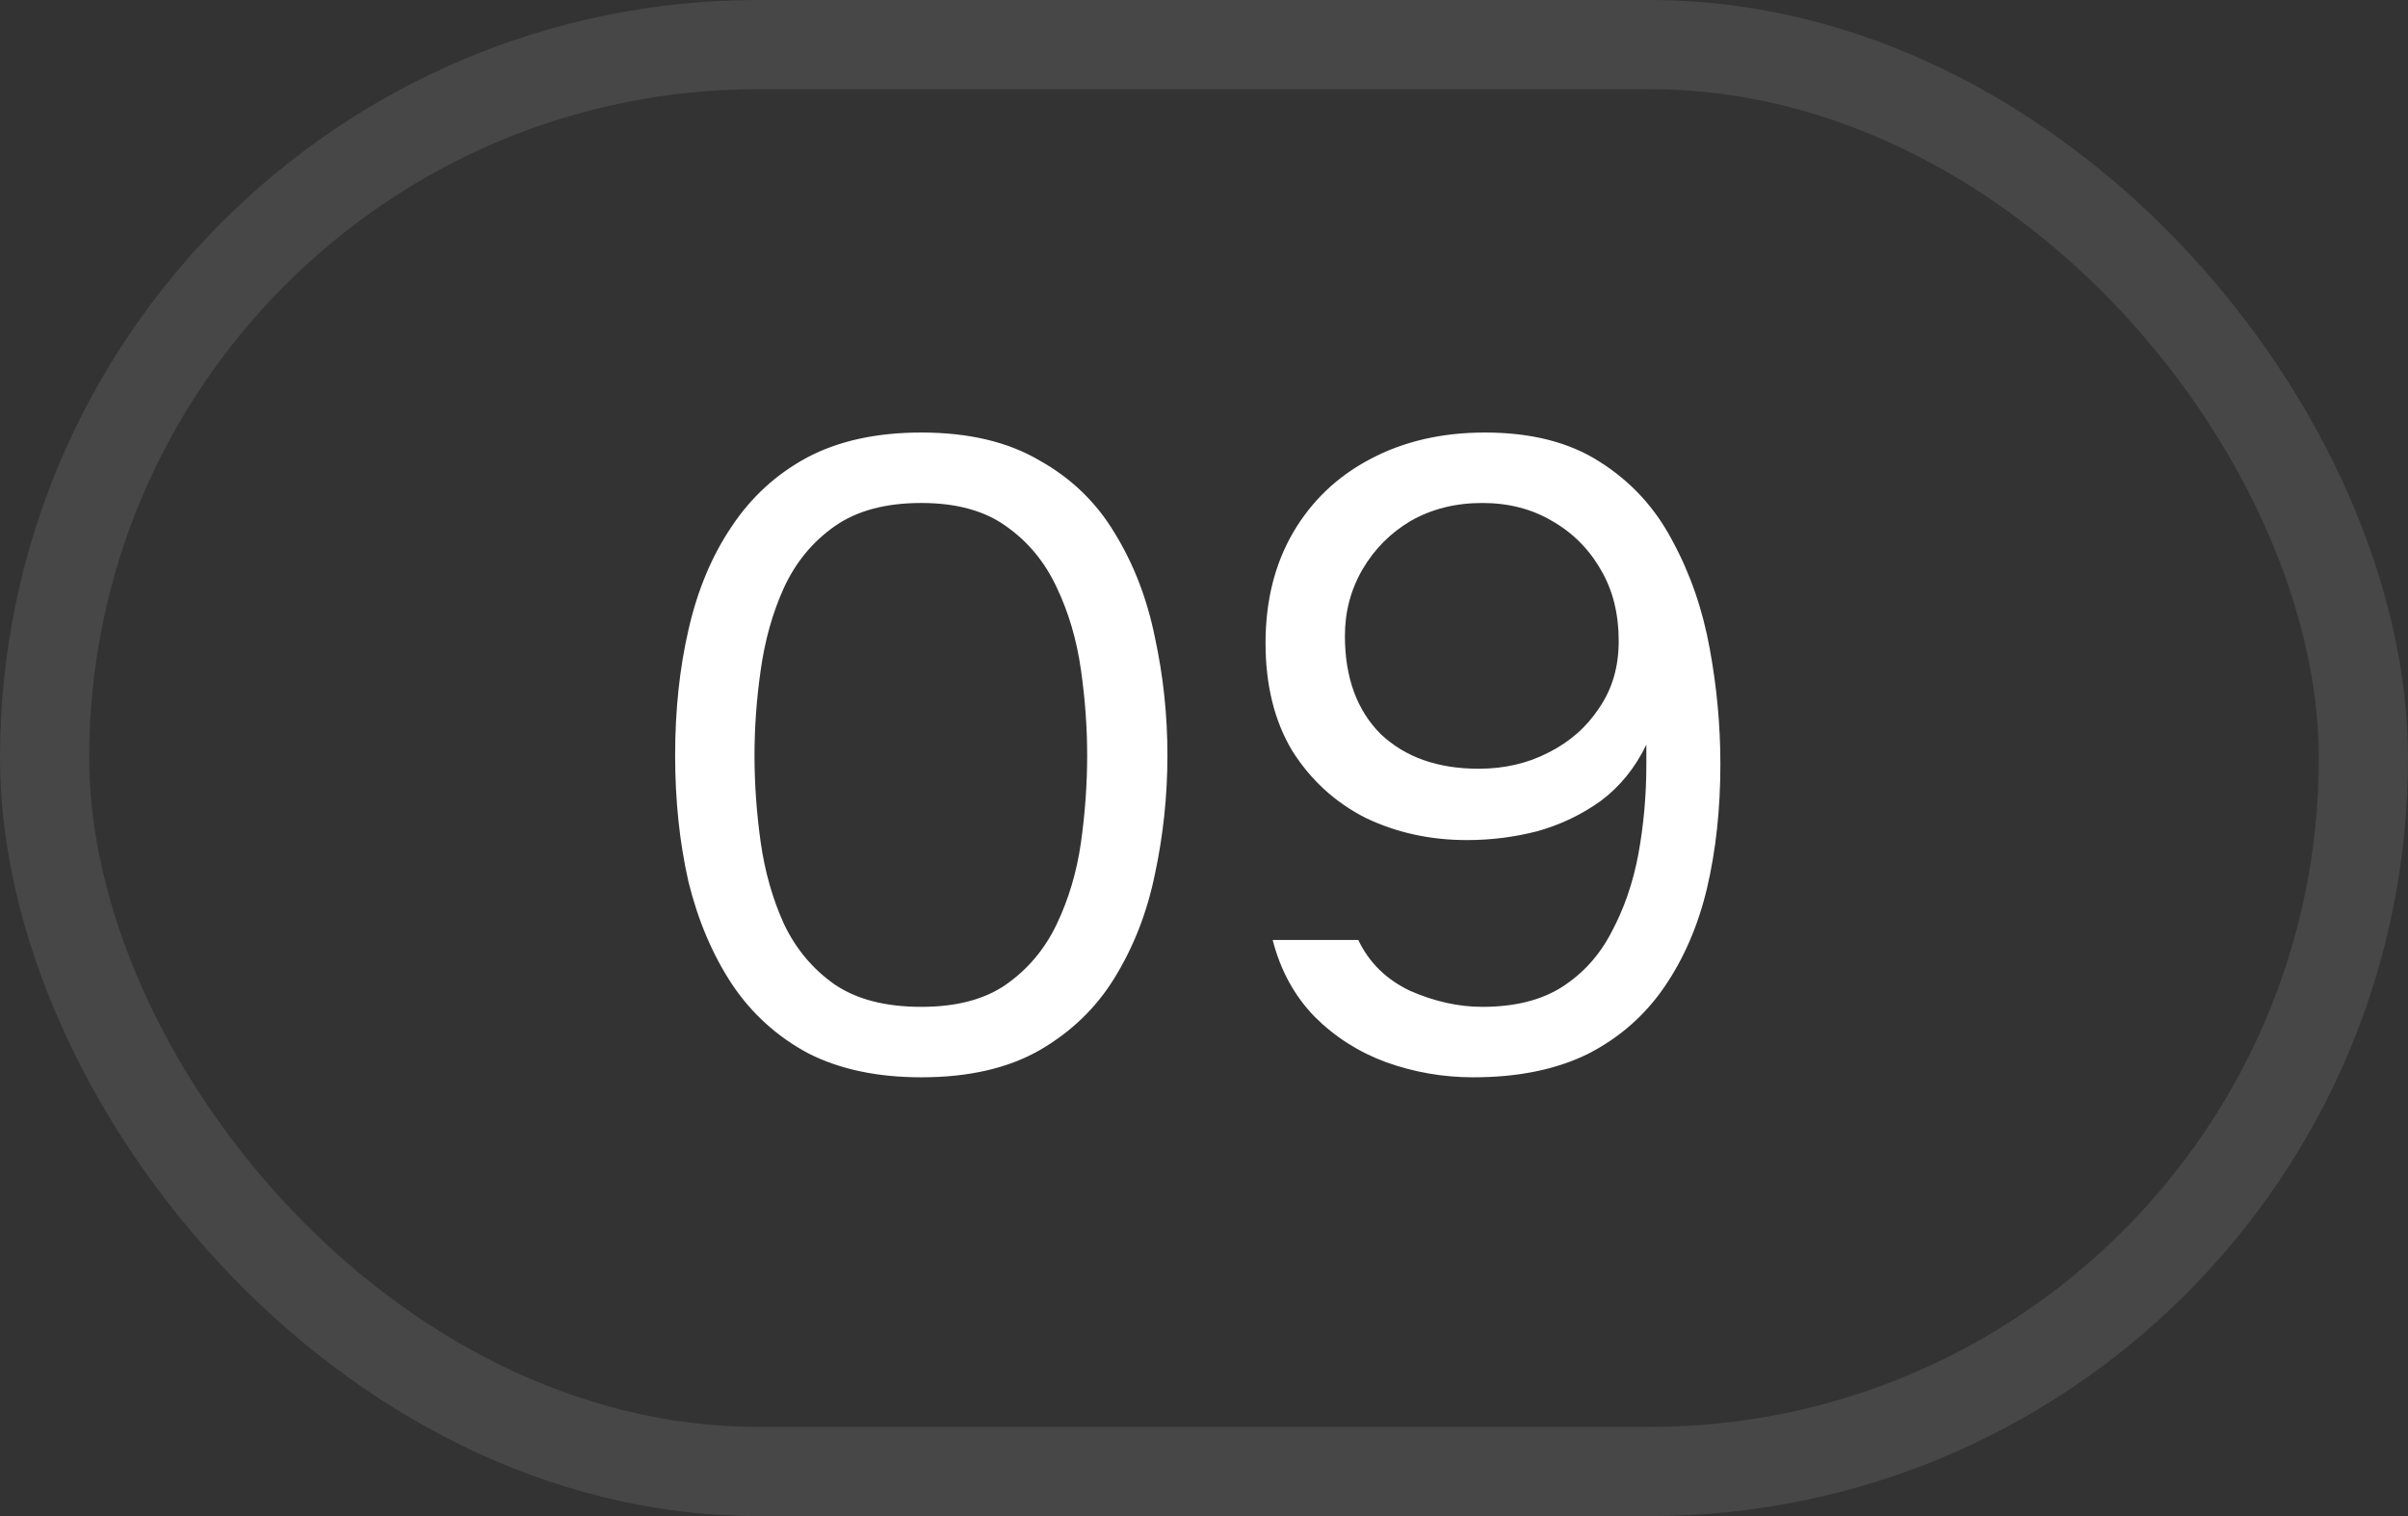
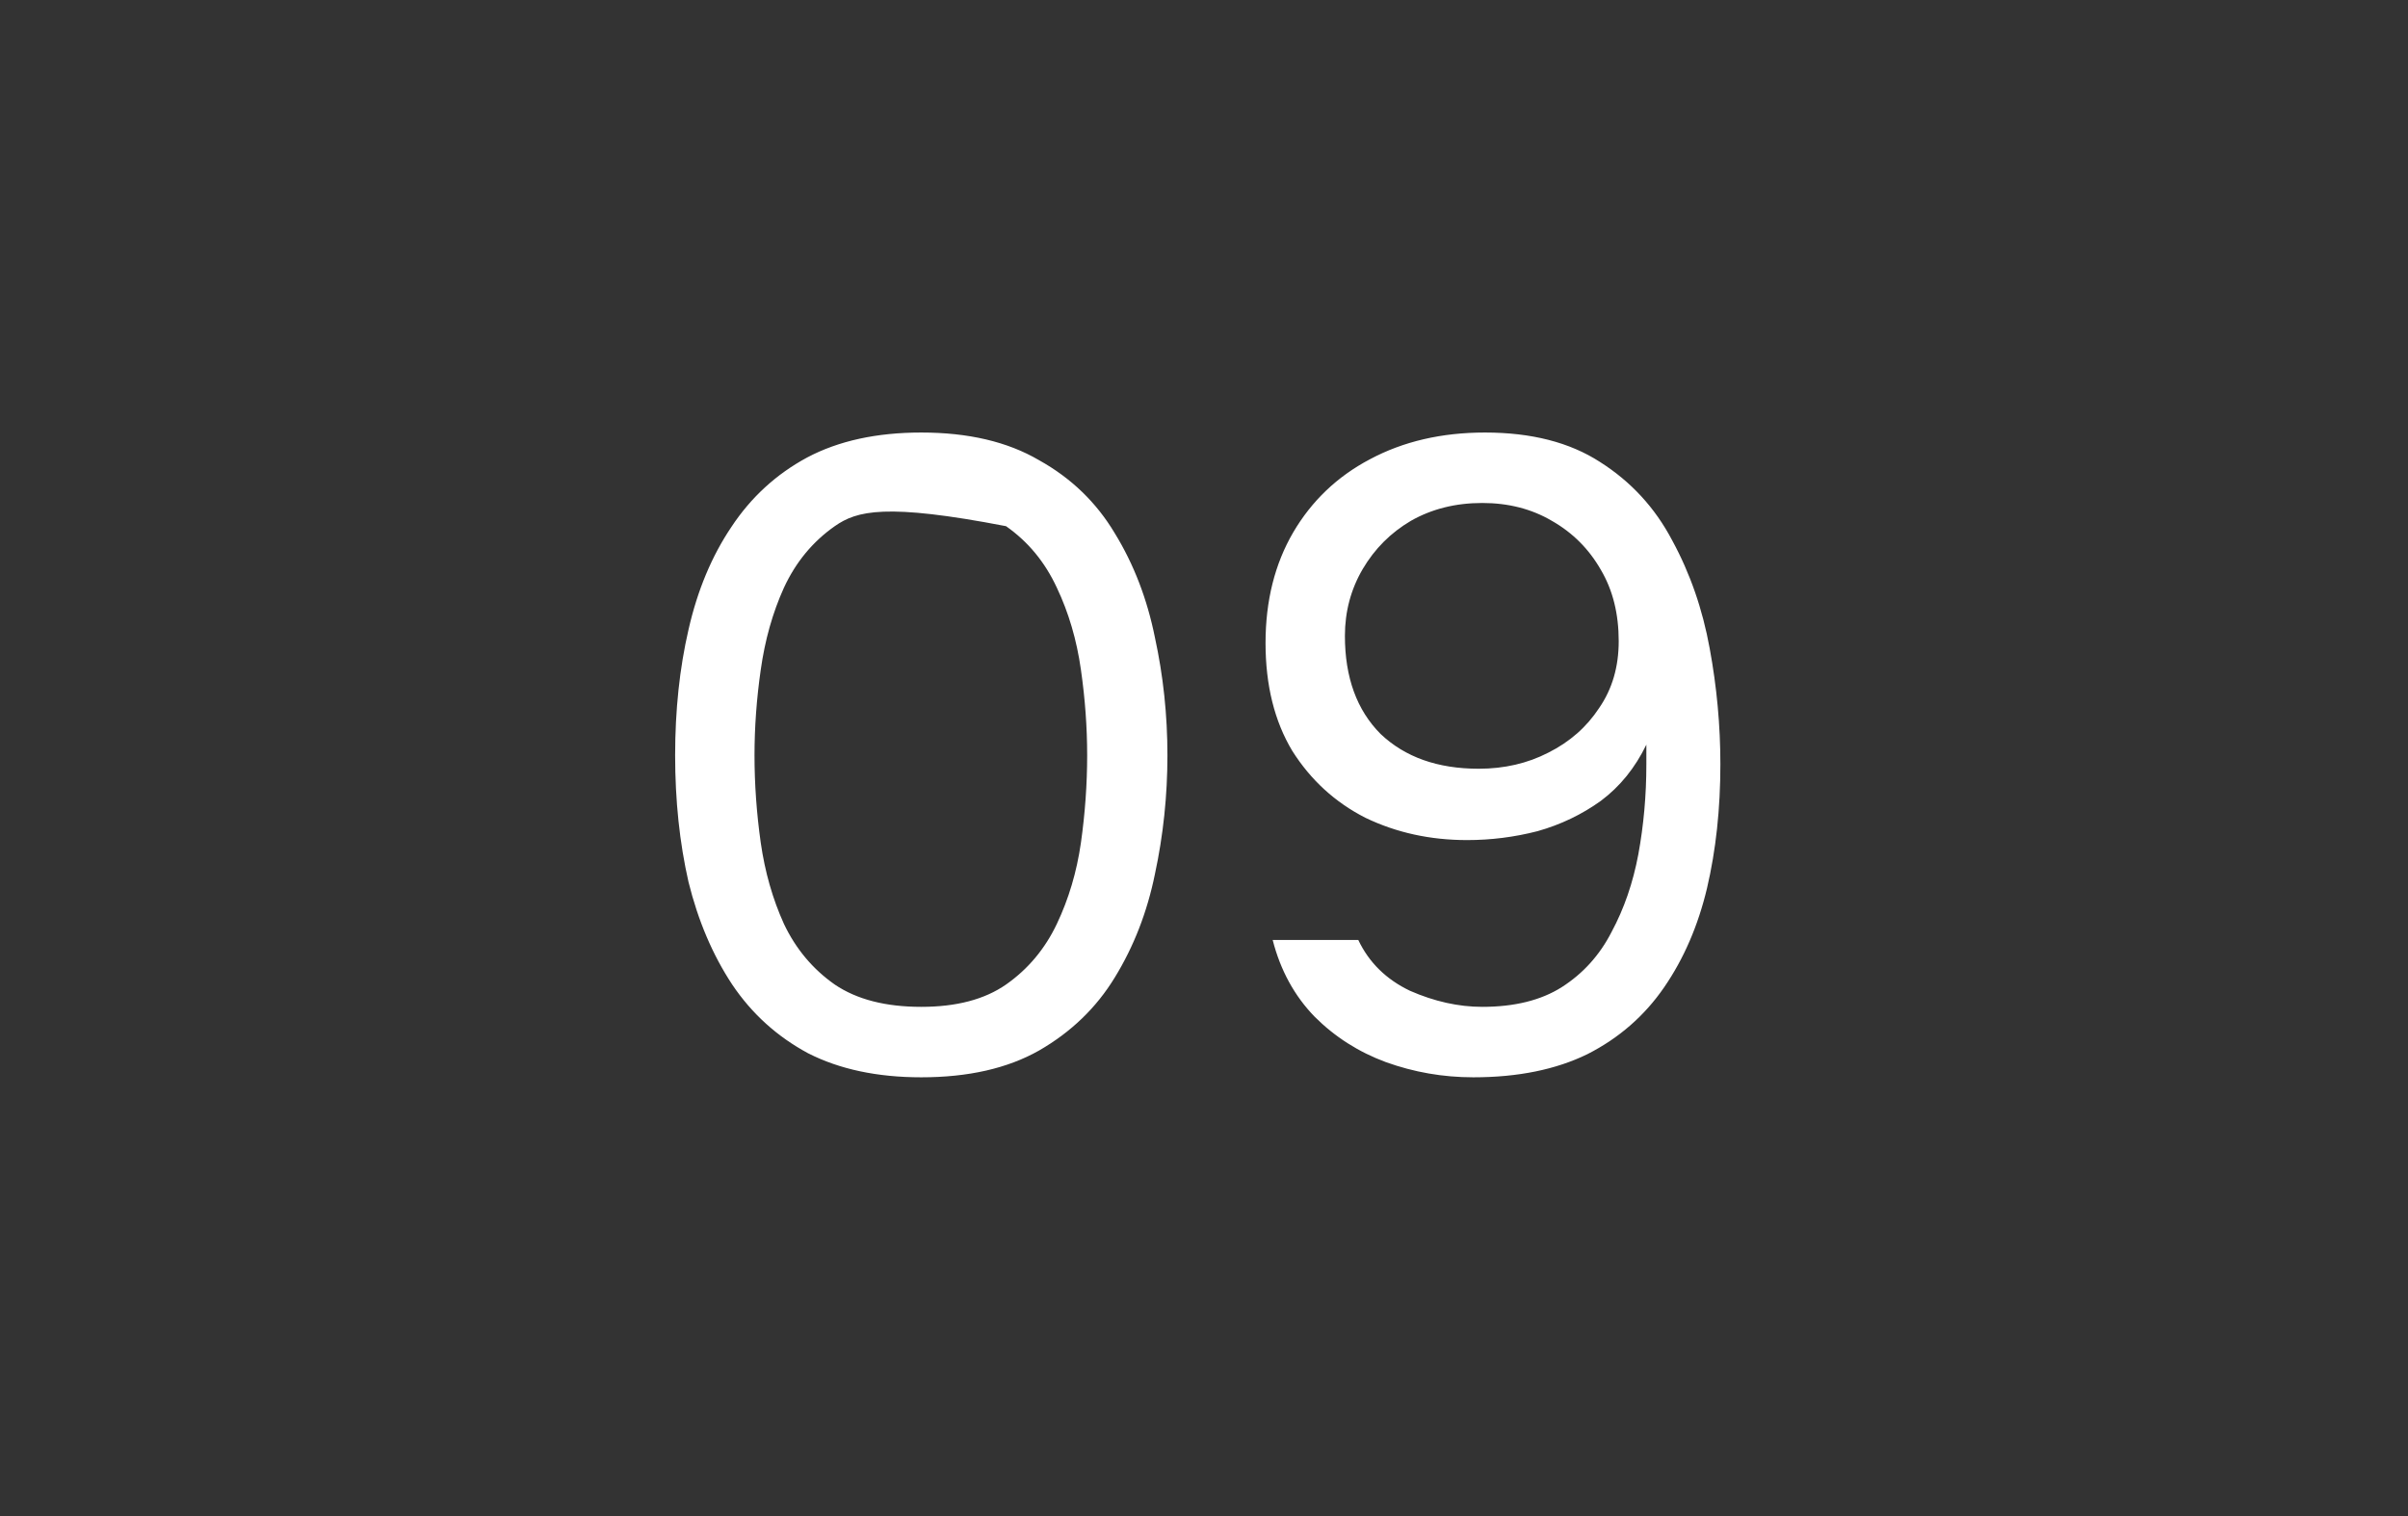
<svg xmlns="http://www.w3.org/2000/svg" width="27" height="17" viewBox="0 0 27 17" fill="none">
  <rect x="0" y="0" width="27" height="17" fill="#333333" stroke="none" />
-   <rect x="0.5" y="0.5" width="26" height="16" rx="8" stroke="white" stroke-opacity="0.1" />
-   <path d="M10.33 12.08C9.837 12.08 9.413 11.99 9.06 11.81C8.713 11.623 8.43 11.367 8.21 11.04C7.99 10.707 7.827 10.323 7.72 9.89C7.62 9.45 7.57 8.977 7.57 8.47C7.57 7.963 7.62 7.493 7.72 7.06C7.82 6.62 7.98 6.237 8.2 5.91C8.42 5.577 8.703 5.317 9.05 5.13C9.403 4.943 9.83 4.85 10.33 4.85C10.857 4.85 11.297 4.953 11.65 5.16C12.01 5.36 12.293 5.633 12.5 5.98C12.713 6.327 12.863 6.717 12.95 7.15C13.043 7.577 13.09 8.017 13.09 8.47C13.09 8.923 13.043 9.367 12.95 9.8C12.863 10.227 12.713 10.613 12.5 10.96C12.293 11.3 12.01 11.573 11.65 11.78C11.297 11.98 10.857 12.08 10.33 12.08ZM10.33 11.29C10.723 11.29 11.04 11.207 11.28 11.04C11.527 10.867 11.717 10.64 11.85 10.36C11.983 10.08 12.073 9.777 12.12 9.45C12.167 9.117 12.19 8.79 12.19 8.47C12.19 8.157 12.167 7.837 12.12 7.51C12.073 7.177 11.983 6.87 11.85 6.59C11.717 6.303 11.527 6.073 11.28 5.9C11.04 5.727 10.723 5.64 10.33 5.64C9.93 5.64 9.607 5.727 9.36 5.9C9.113 6.073 8.923 6.303 8.79 6.59C8.663 6.87 8.577 7.177 8.53 7.51C8.483 7.837 8.46 8.157 8.46 8.47C8.46 8.79 8.483 9.117 8.53 9.45C8.577 9.777 8.663 10.08 8.79 10.36C8.923 10.64 9.113 10.867 9.36 11.04C9.607 11.207 9.93 11.29 10.33 11.29ZM16.52 12.08C16.18 12.08 15.854 12.023 15.54 11.91C15.234 11.797 14.967 11.627 14.74 11.4C14.514 11.167 14.357 10.88 14.27 10.54H15.23C15.35 10.793 15.544 10.983 15.81 11.11C16.084 11.23 16.354 11.29 16.62 11.29C16.98 11.29 17.277 11.217 17.51 11.07C17.75 10.917 17.937 10.71 18.07 10.45C18.21 10.19 18.31 9.9 18.37 9.58C18.43 9.253 18.46 8.917 18.46 8.57C18.46 8.537 18.46 8.5 18.46 8.46C18.46 8.42 18.46 8.383 18.46 8.35C18.334 8.61 18.164 8.82 17.95 8.98C17.737 9.133 17.5 9.247 17.24 9.32C16.98 9.387 16.717 9.42 16.45 9.42C16.037 9.42 15.657 9.337 15.31 9.17C14.97 8.997 14.697 8.747 14.49 8.42C14.29 8.087 14.19 7.683 14.19 7.21C14.19 6.737 14.294 6.323 14.5 5.97C14.707 5.617 14.994 5.343 15.36 5.15C15.734 4.95 16.164 4.85 16.65 4.85C17.17 4.85 17.6 4.96 17.94 5.18C18.287 5.4 18.557 5.693 18.75 6.06C18.95 6.427 19.09 6.83 19.17 7.27C19.25 7.703 19.29 8.137 19.29 8.57C19.29 9.07 19.24 9.533 19.14 9.96C19.04 10.38 18.88 10.75 18.66 11.07C18.44 11.39 18.154 11.64 17.8 11.82C17.447 11.993 17.02 12.08 16.52 12.08ZM16.58 8.62C16.867 8.62 17.127 8.56 17.36 8.44C17.6 8.32 17.79 8.153 17.93 7.94C18.077 7.727 18.15 7.477 18.15 7.19C18.15 6.883 18.084 6.617 17.95 6.39C17.817 6.157 17.634 5.973 17.4 5.84C17.174 5.707 16.914 5.64 16.62 5.64C16.32 5.64 16.054 5.707 15.82 5.84C15.594 5.973 15.414 6.153 15.28 6.38C15.147 6.607 15.08 6.857 15.08 7.13C15.08 7.597 15.214 7.963 15.48 8.23C15.754 8.49 16.12 8.62 16.58 8.62Z" fill="white" />
+   <path d="M10.33 12.08C9.837 12.08 9.413 11.99 9.06 11.81C8.713 11.623 8.43 11.367 8.21 11.04C7.99 10.707 7.827 10.323 7.72 9.89C7.62 9.45 7.57 8.977 7.57 8.47C7.57 7.963 7.62 7.493 7.72 7.06C7.82 6.62 7.98 6.237 8.2 5.91C8.42 5.577 8.703 5.317 9.05 5.13C9.403 4.943 9.83 4.85 10.33 4.85C10.857 4.85 11.297 4.953 11.65 5.16C12.01 5.36 12.293 5.633 12.5 5.98C12.713 6.327 12.863 6.717 12.95 7.15C13.043 7.577 13.09 8.017 13.09 8.47C13.09 8.923 13.043 9.367 12.95 9.8C12.863 10.227 12.713 10.613 12.5 10.96C12.293 11.3 12.01 11.573 11.65 11.78C11.297 11.98 10.857 12.08 10.33 12.08ZM10.33 11.29C10.723 11.29 11.04 11.207 11.28 11.04C11.527 10.867 11.717 10.64 11.85 10.36C11.983 10.08 12.073 9.777 12.12 9.45C12.167 9.117 12.19 8.79 12.19 8.47C12.19 8.157 12.167 7.837 12.12 7.51C12.073 7.177 11.983 6.87 11.85 6.59C11.717 6.303 11.527 6.073 11.28 5.9C9.93 5.64 9.607 5.727 9.36 5.9C9.113 6.073 8.923 6.303 8.79 6.59C8.663 6.87 8.577 7.177 8.53 7.51C8.483 7.837 8.46 8.157 8.46 8.47C8.46 8.79 8.483 9.117 8.53 9.45C8.577 9.777 8.663 10.08 8.79 10.36C8.923 10.64 9.113 10.867 9.36 11.04C9.607 11.207 9.93 11.29 10.33 11.29ZM16.52 12.08C16.18 12.08 15.854 12.023 15.54 11.91C15.234 11.797 14.967 11.627 14.74 11.4C14.514 11.167 14.357 10.88 14.27 10.54H15.23C15.35 10.793 15.544 10.983 15.81 11.11C16.084 11.23 16.354 11.29 16.62 11.29C16.98 11.29 17.277 11.217 17.51 11.07C17.75 10.917 17.937 10.71 18.07 10.45C18.21 10.19 18.31 9.9 18.37 9.58C18.43 9.253 18.46 8.917 18.46 8.57C18.46 8.537 18.46 8.5 18.46 8.46C18.46 8.42 18.46 8.383 18.46 8.35C18.334 8.61 18.164 8.82 17.95 8.98C17.737 9.133 17.5 9.247 17.24 9.32C16.98 9.387 16.717 9.42 16.45 9.42C16.037 9.42 15.657 9.337 15.31 9.17C14.97 8.997 14.697 8.747 14.49 8.42C14.29 8.087 14.19 7.683 14.19 7.21C14.19 6.737 14.294 6.323 14.5 5.97C14.707 5.617 14.994 5.343 15.36 5.15C15.734 4.95 16.164 4.85 16.65 4.85C17.17 4.85 17.6 4.96 17.94 5.18C18.287 5.4 18.557 5.693 18.75 6.06C18.95 6.427 19.09 6.83 19.17 7.27C19.25 7.703 19.29 8.137 19.29 8.57C19.29 9.07 19.24 9.533 19.14 9.96C19.04 10.38 18.88 10.75 18.66 11.07C18.44 11.39 18.154 11.64 17.8 11.82C17.447 11.993 17.02 12.08 16.52 12.08ZM16.58 8.62C16.867 8.62 17.127 8.56 17.36 8.44C17.6 8.32 17.79 8.153 17.93 7.94C18.077 7.727 18.15 7.477 18.15 7.19C18.15 6.883 18.084 6.617 17.95 6.39C17.817 6.157 17.634 5.973 17.4 5.84C17.174 5.707 16.914 5.64 16.62 5.64C16.32 5.64 16.054 5.707 15.82 5.84C15.594 5.973 15.414 6.153 15.28 6.38C15.147 6.607 15.08 6.857 15.08 7.13C15.08 7.597 15.214 7.963 15.48 8.23C15.754 8.49 16.12 8.62 16.58 8.62Z" fill="white" />
</svg>